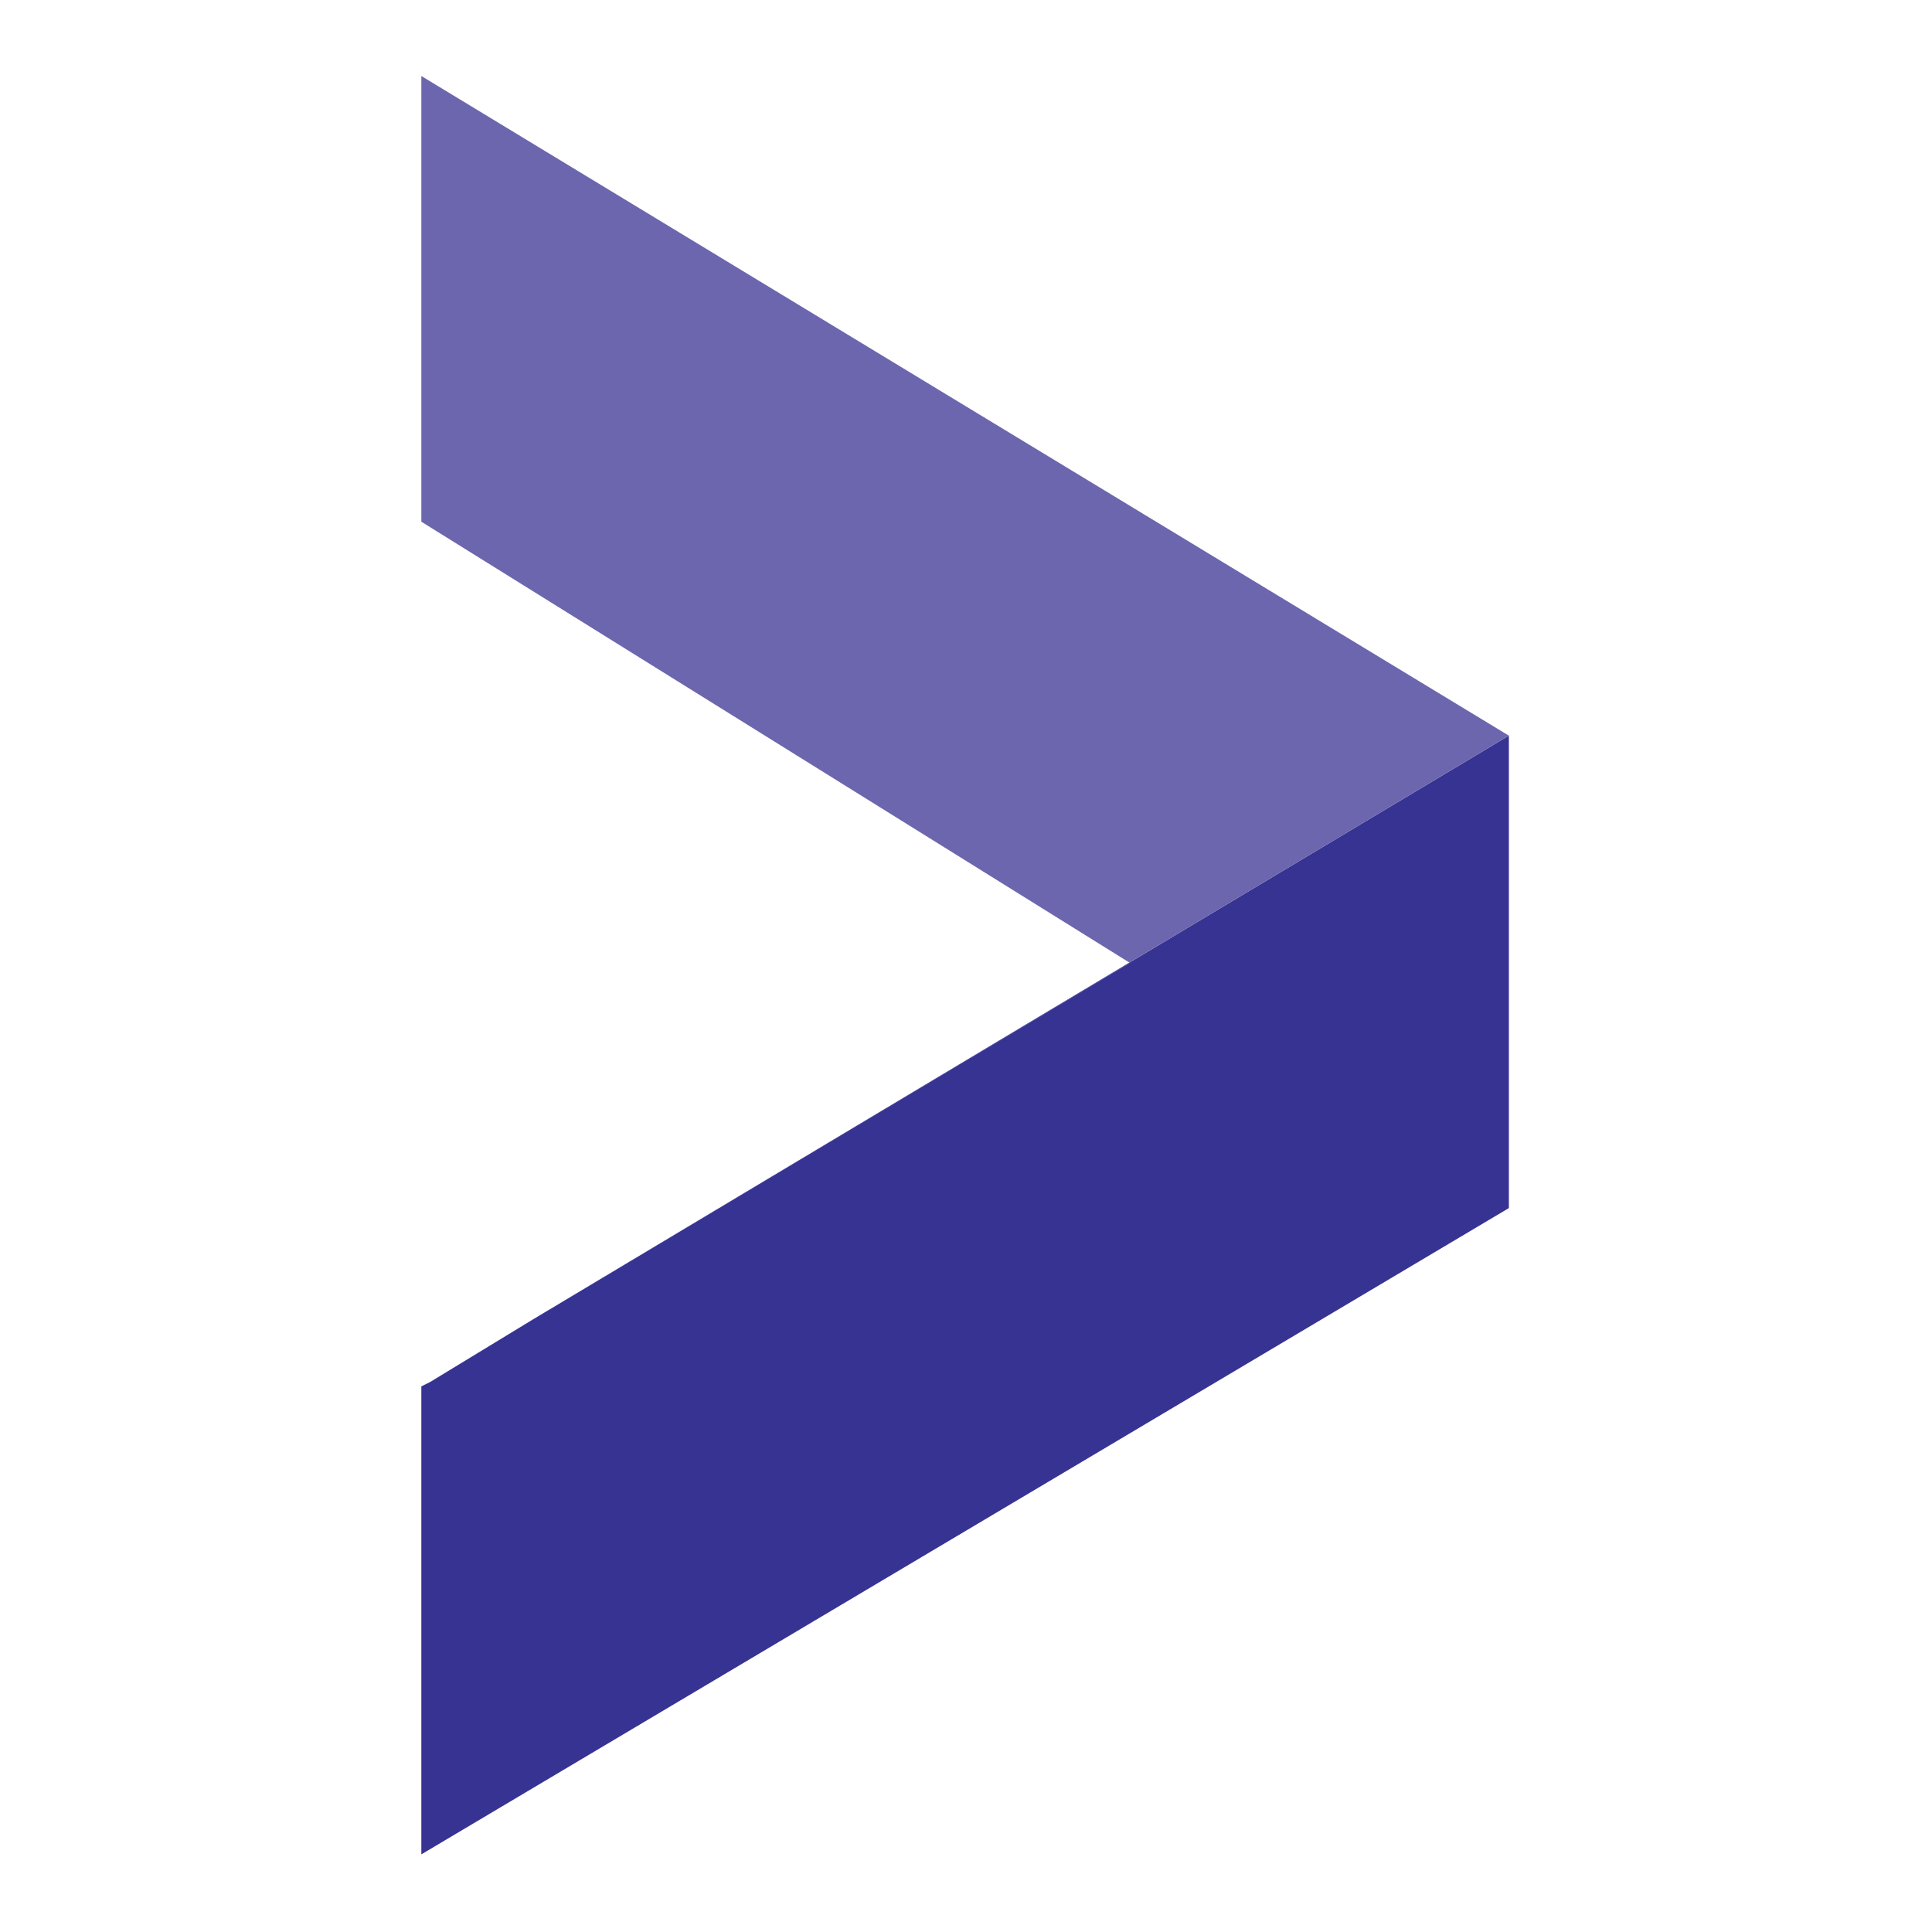
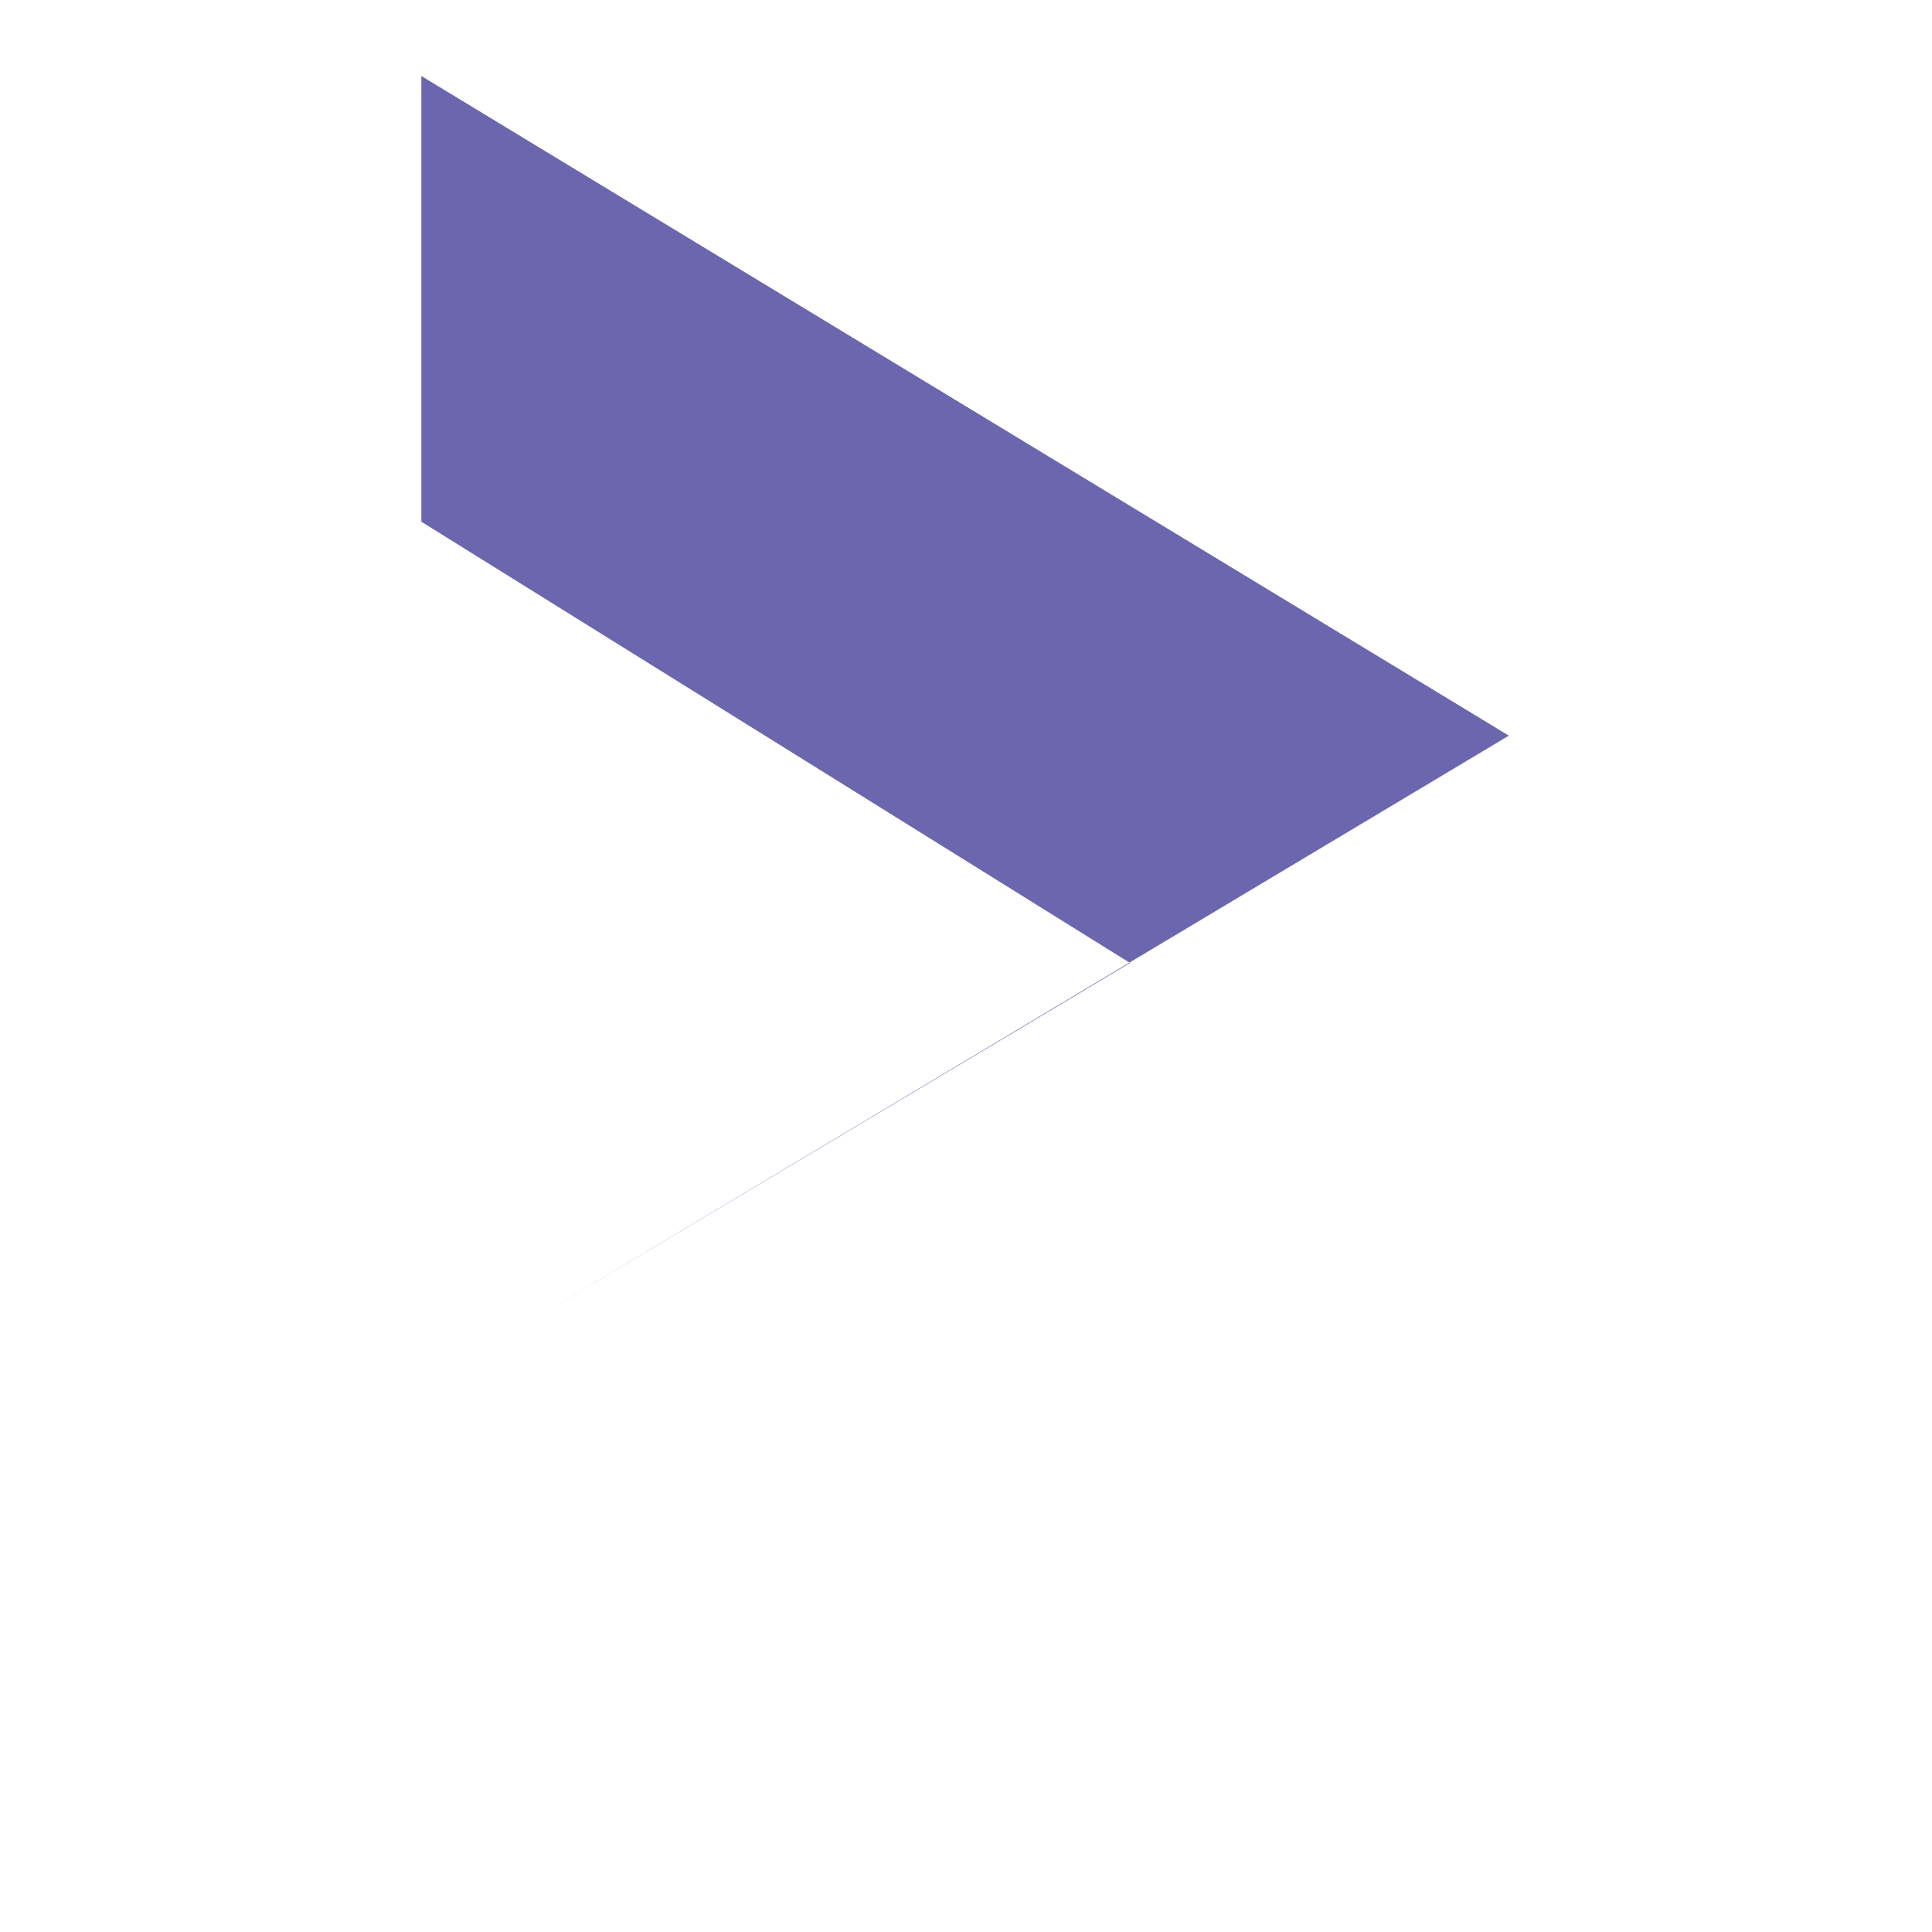
<svg xmlns="http://www.w3.org/2000/svg" version="1.1" width="260" height="260">
  <svg width="260" height="260" version="1.1" viewBox="0 0 68.792 68.792">
    <g stroke-width=".167">
-       <path id="SvgjsPath1018" class="st1" transform="matrix(1.587 0 0 1.587 8.496 -5.07)" d="m28.5 30.3v-10.6l-21.9 13.1-2.3 1.4-0.2 0.1v10.5z" fill="#373393" />
      <path id="SvgjsPath1017" class="st2" transform="matrix(1.587 0 0 1.587 8.496 -5.07)" d="m28.5 19.7-24.4-14.8v10l15.9 9.9-13.4 8z" fill="#6c66ae" />
    </g>
  </svg>
  <style>@media (prefers-color-scheme: light) { :root { filter: none; } }
@media (prefers-color-scheme: dark) { :root { filter: none; } }
</style>
</svg>